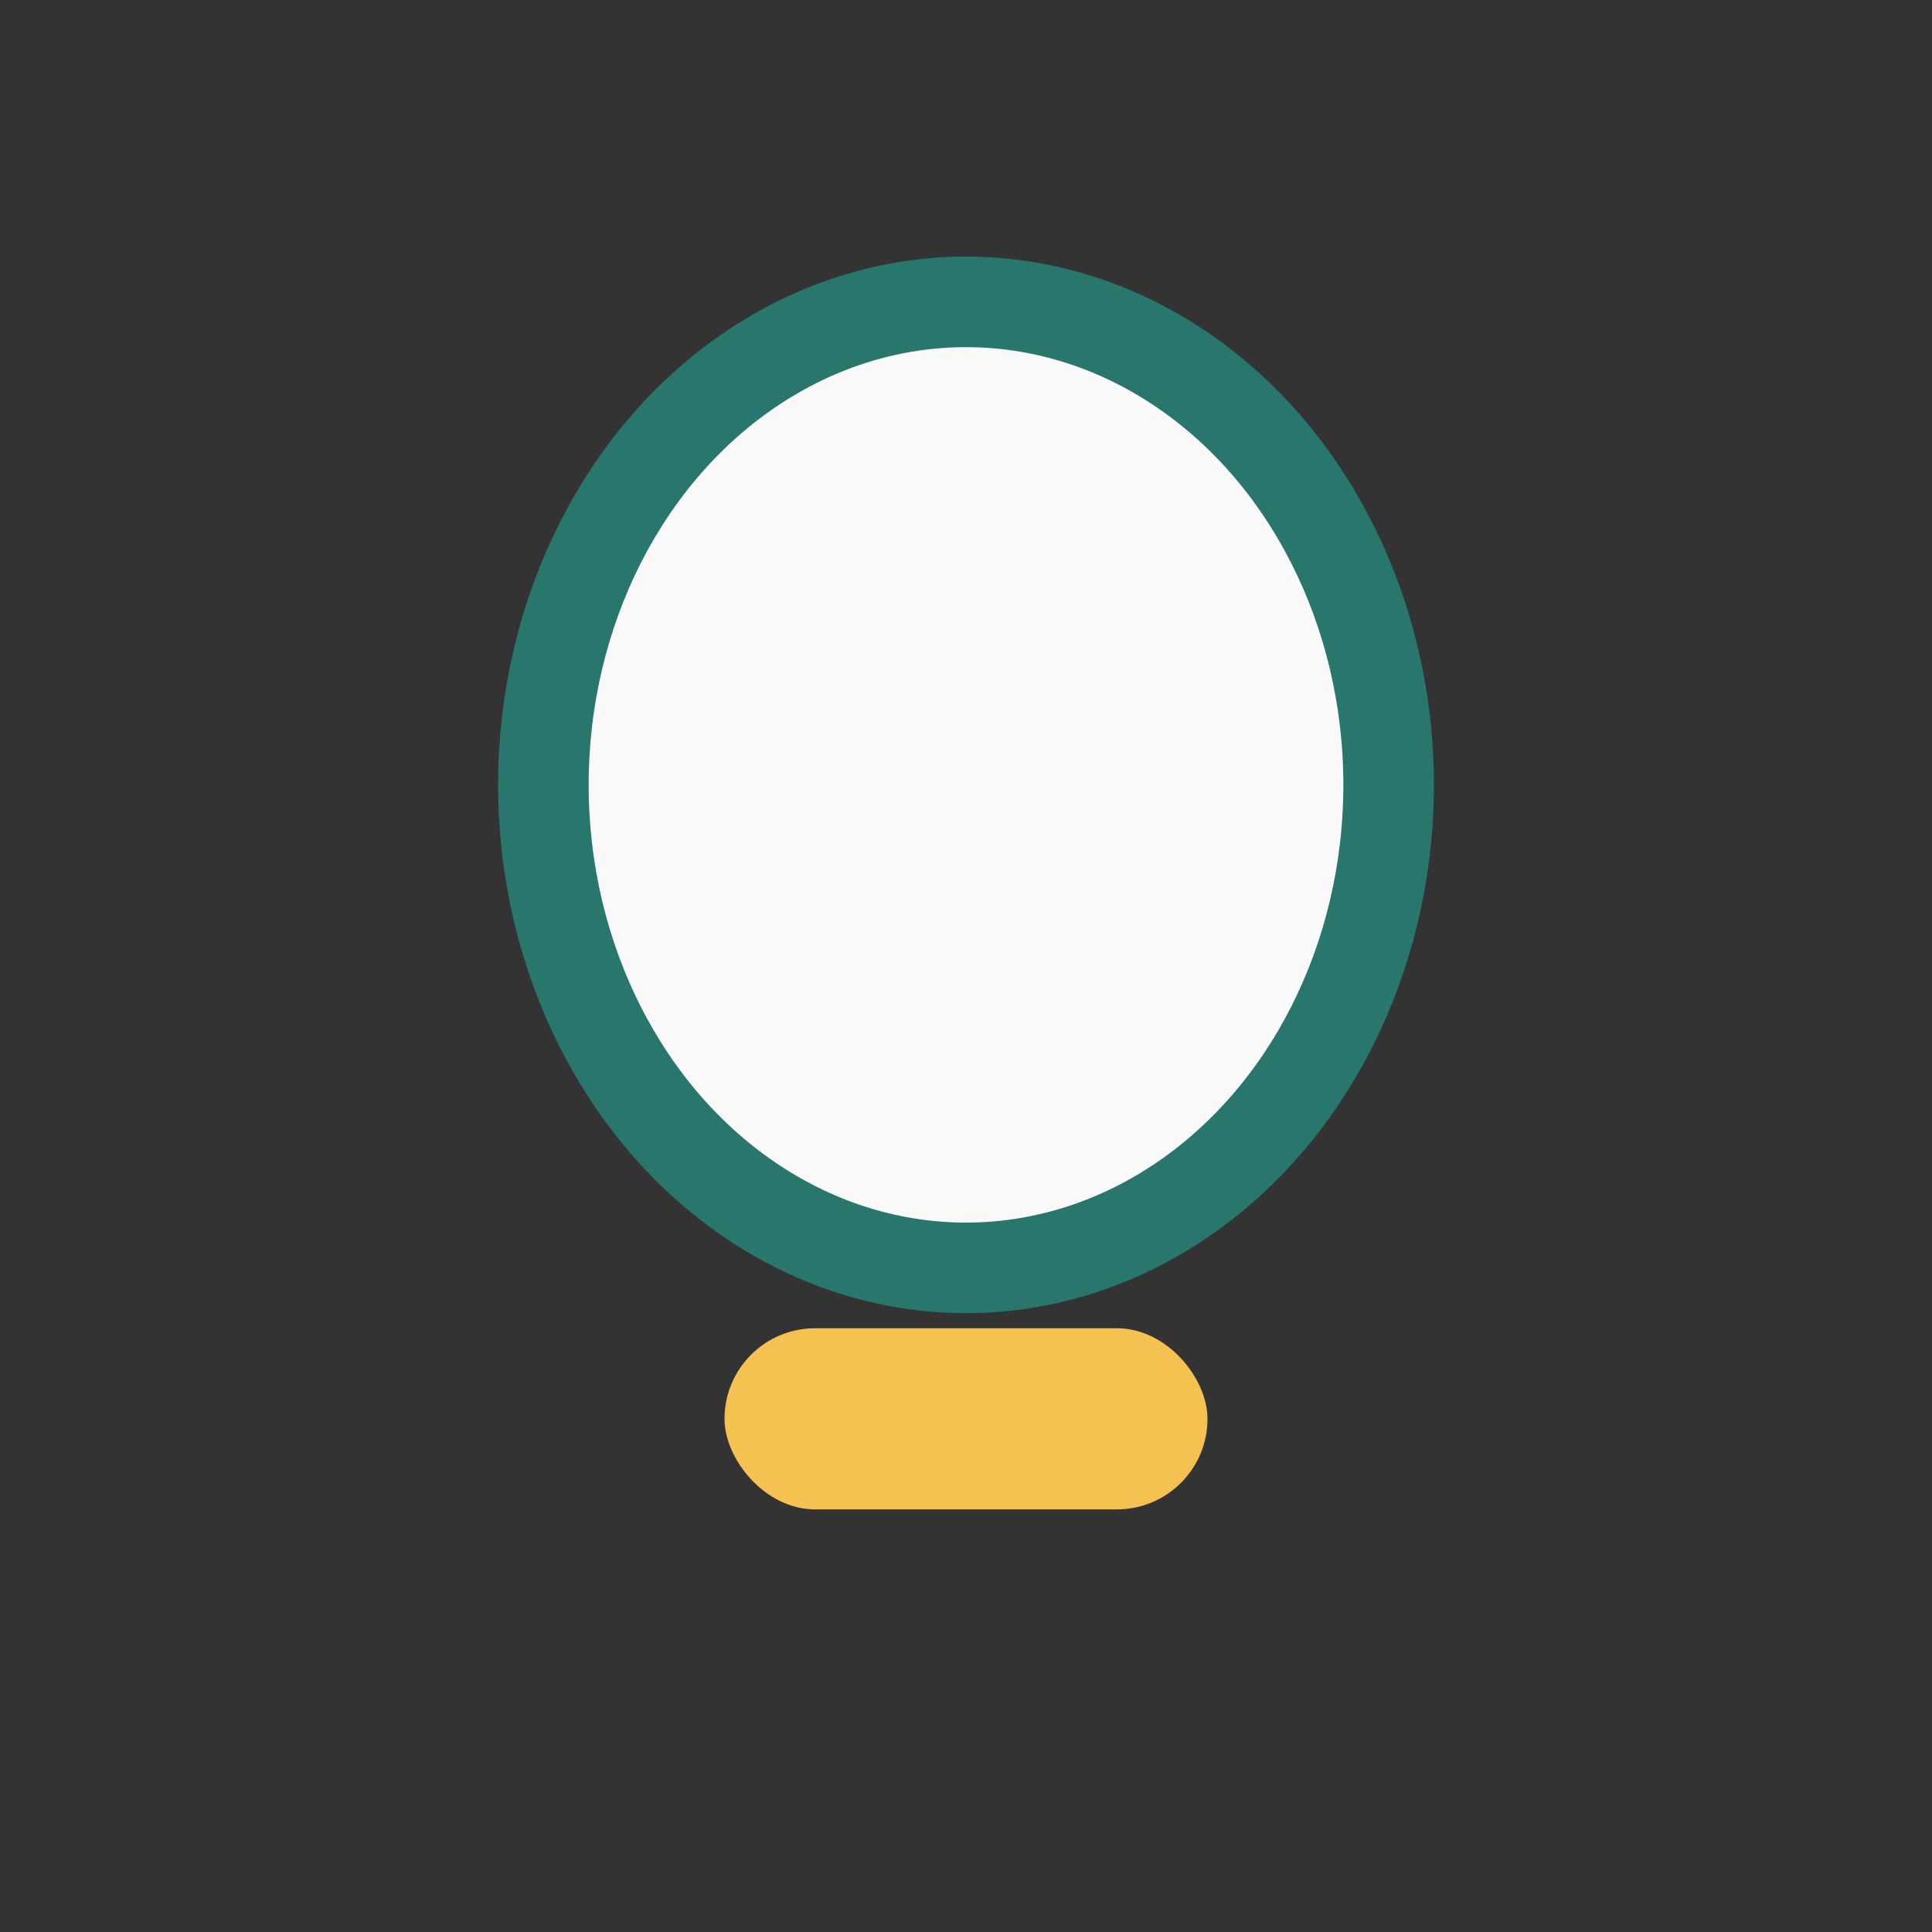
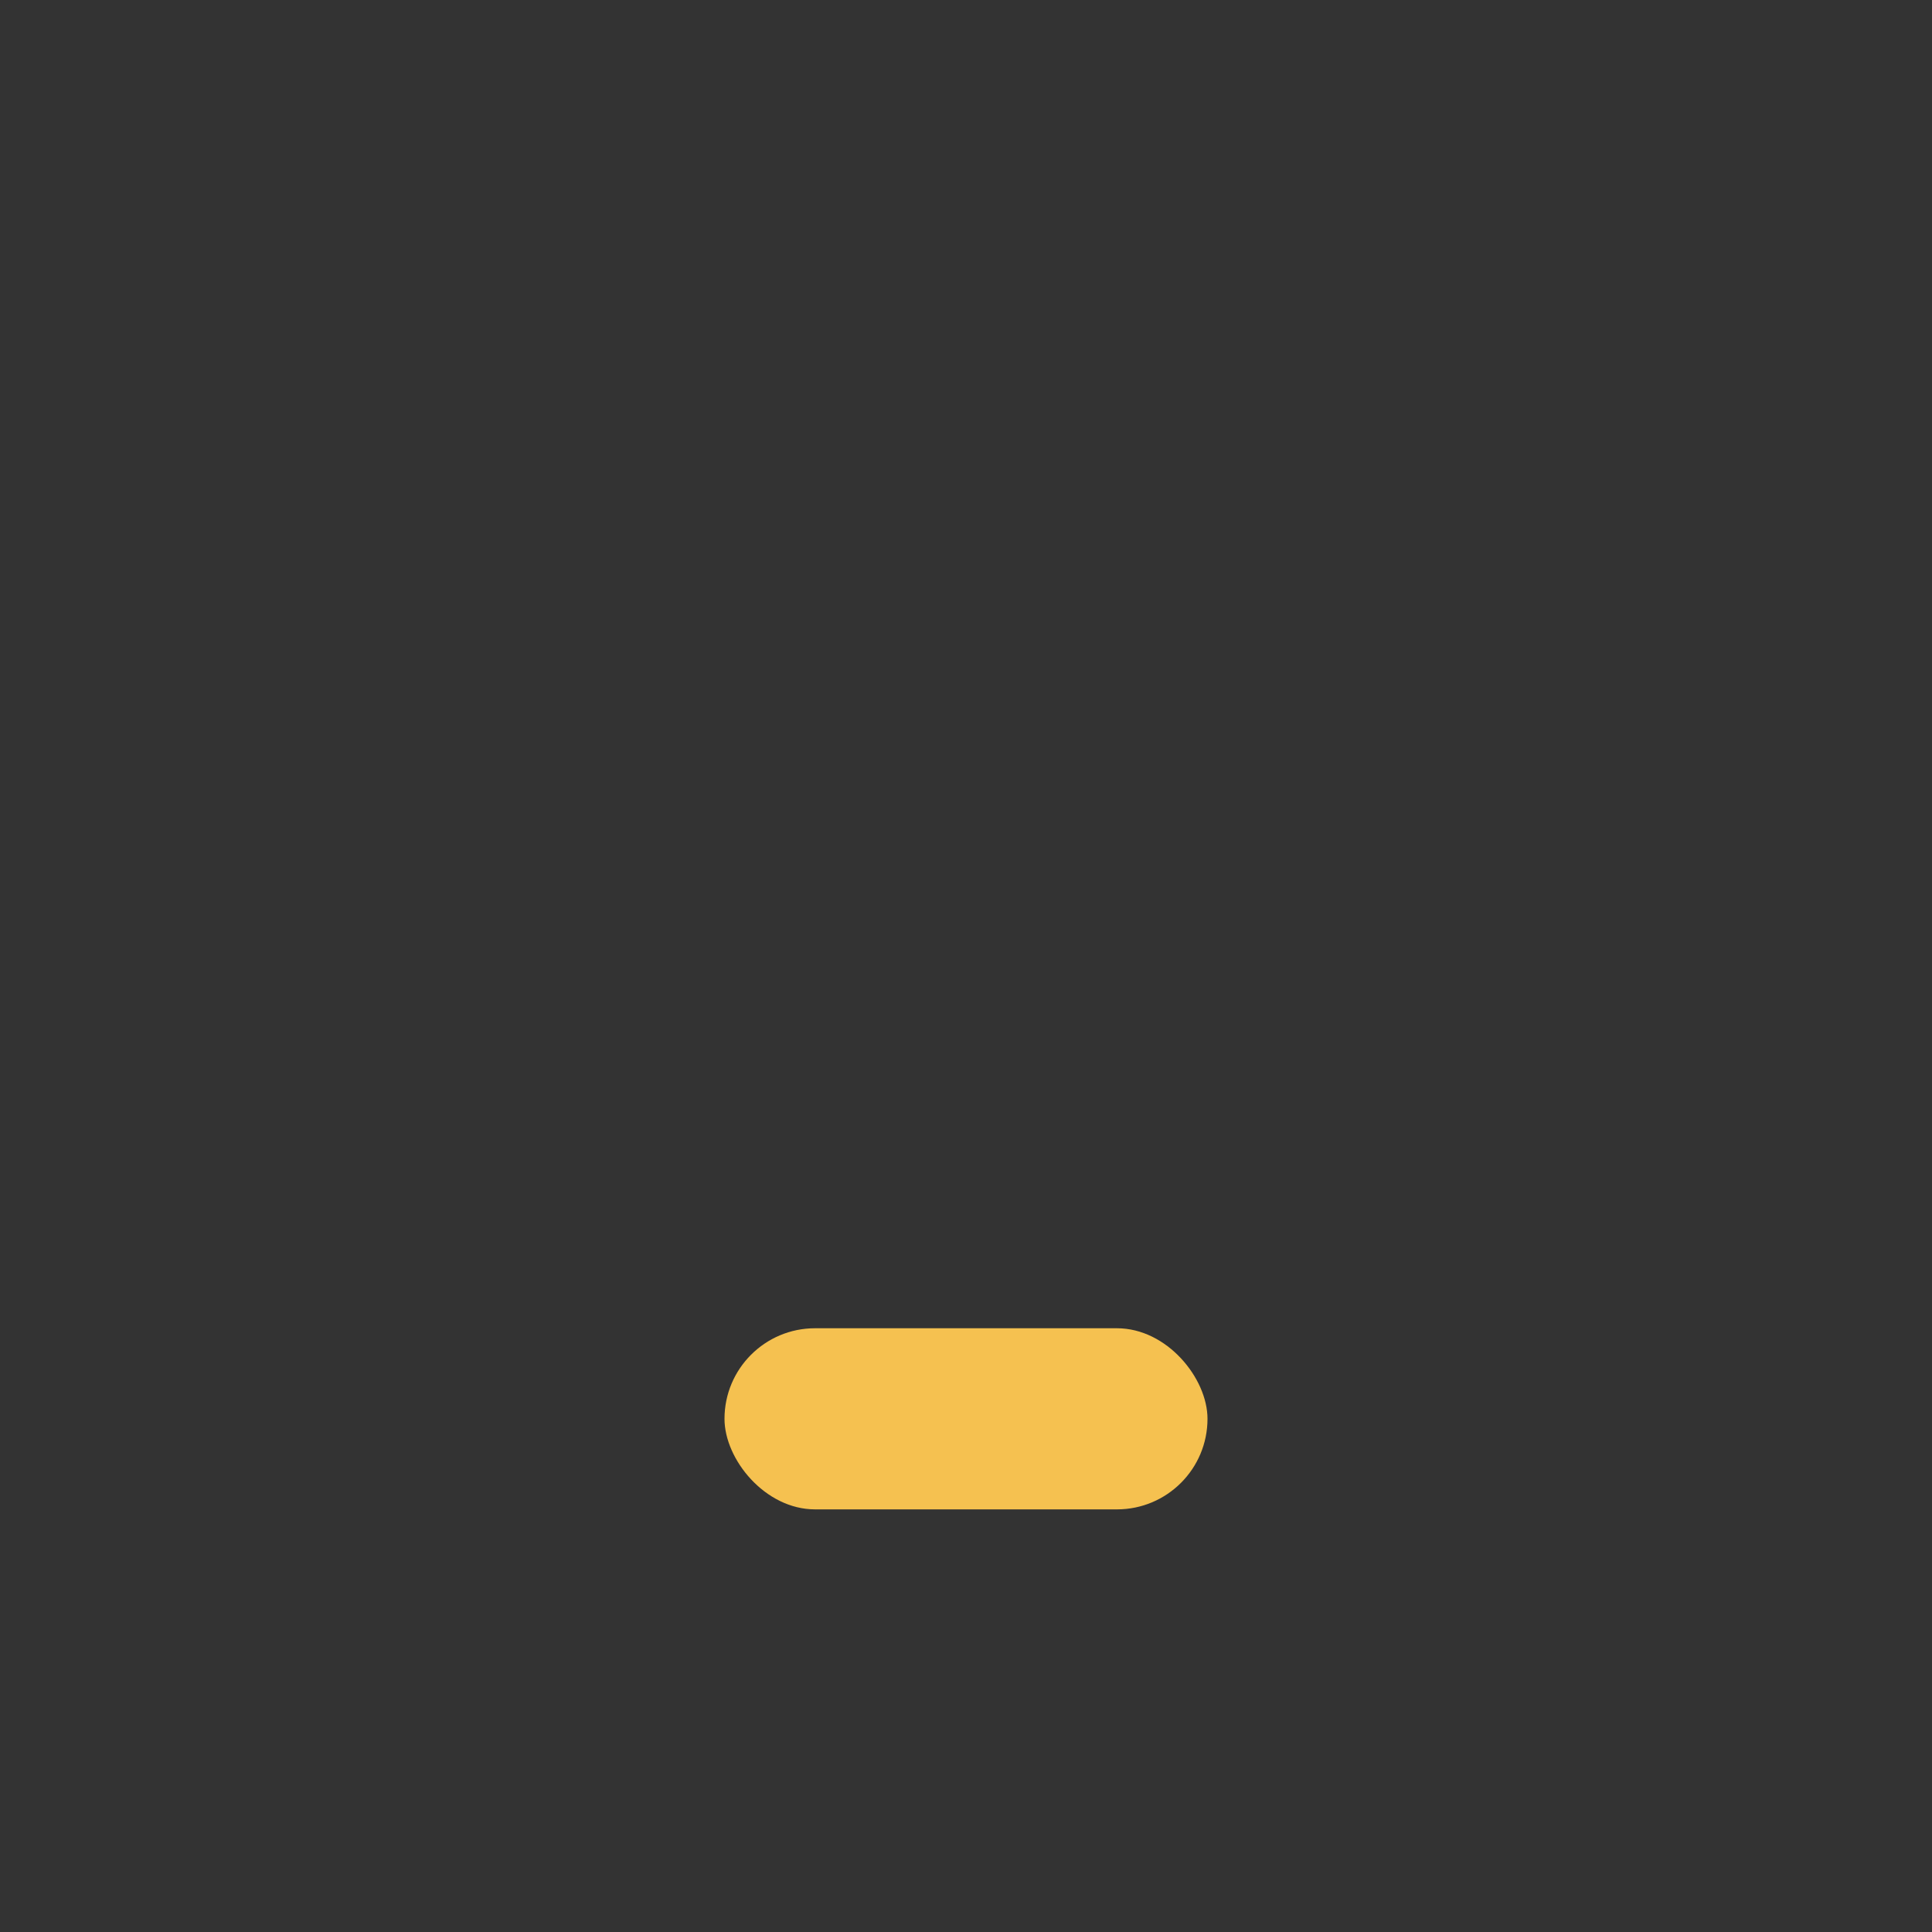
<svg xmlns="http://www.w3.org/2000/svg" width="32" height="32" viewBox="0 0 32 32">
  <rect x="0" y="0" width="32" height="32" fill="#333333" stroke="none" />
-   <ellipse cx="16" cy="13" rx="7" ry="8" fill="#F9F9F9" stroke="#28766C" stroke-width="1.5" />
  <rect x="12" y="22" width="8" height="3" rx="1.5" fill="#F5C150" />
</svg>